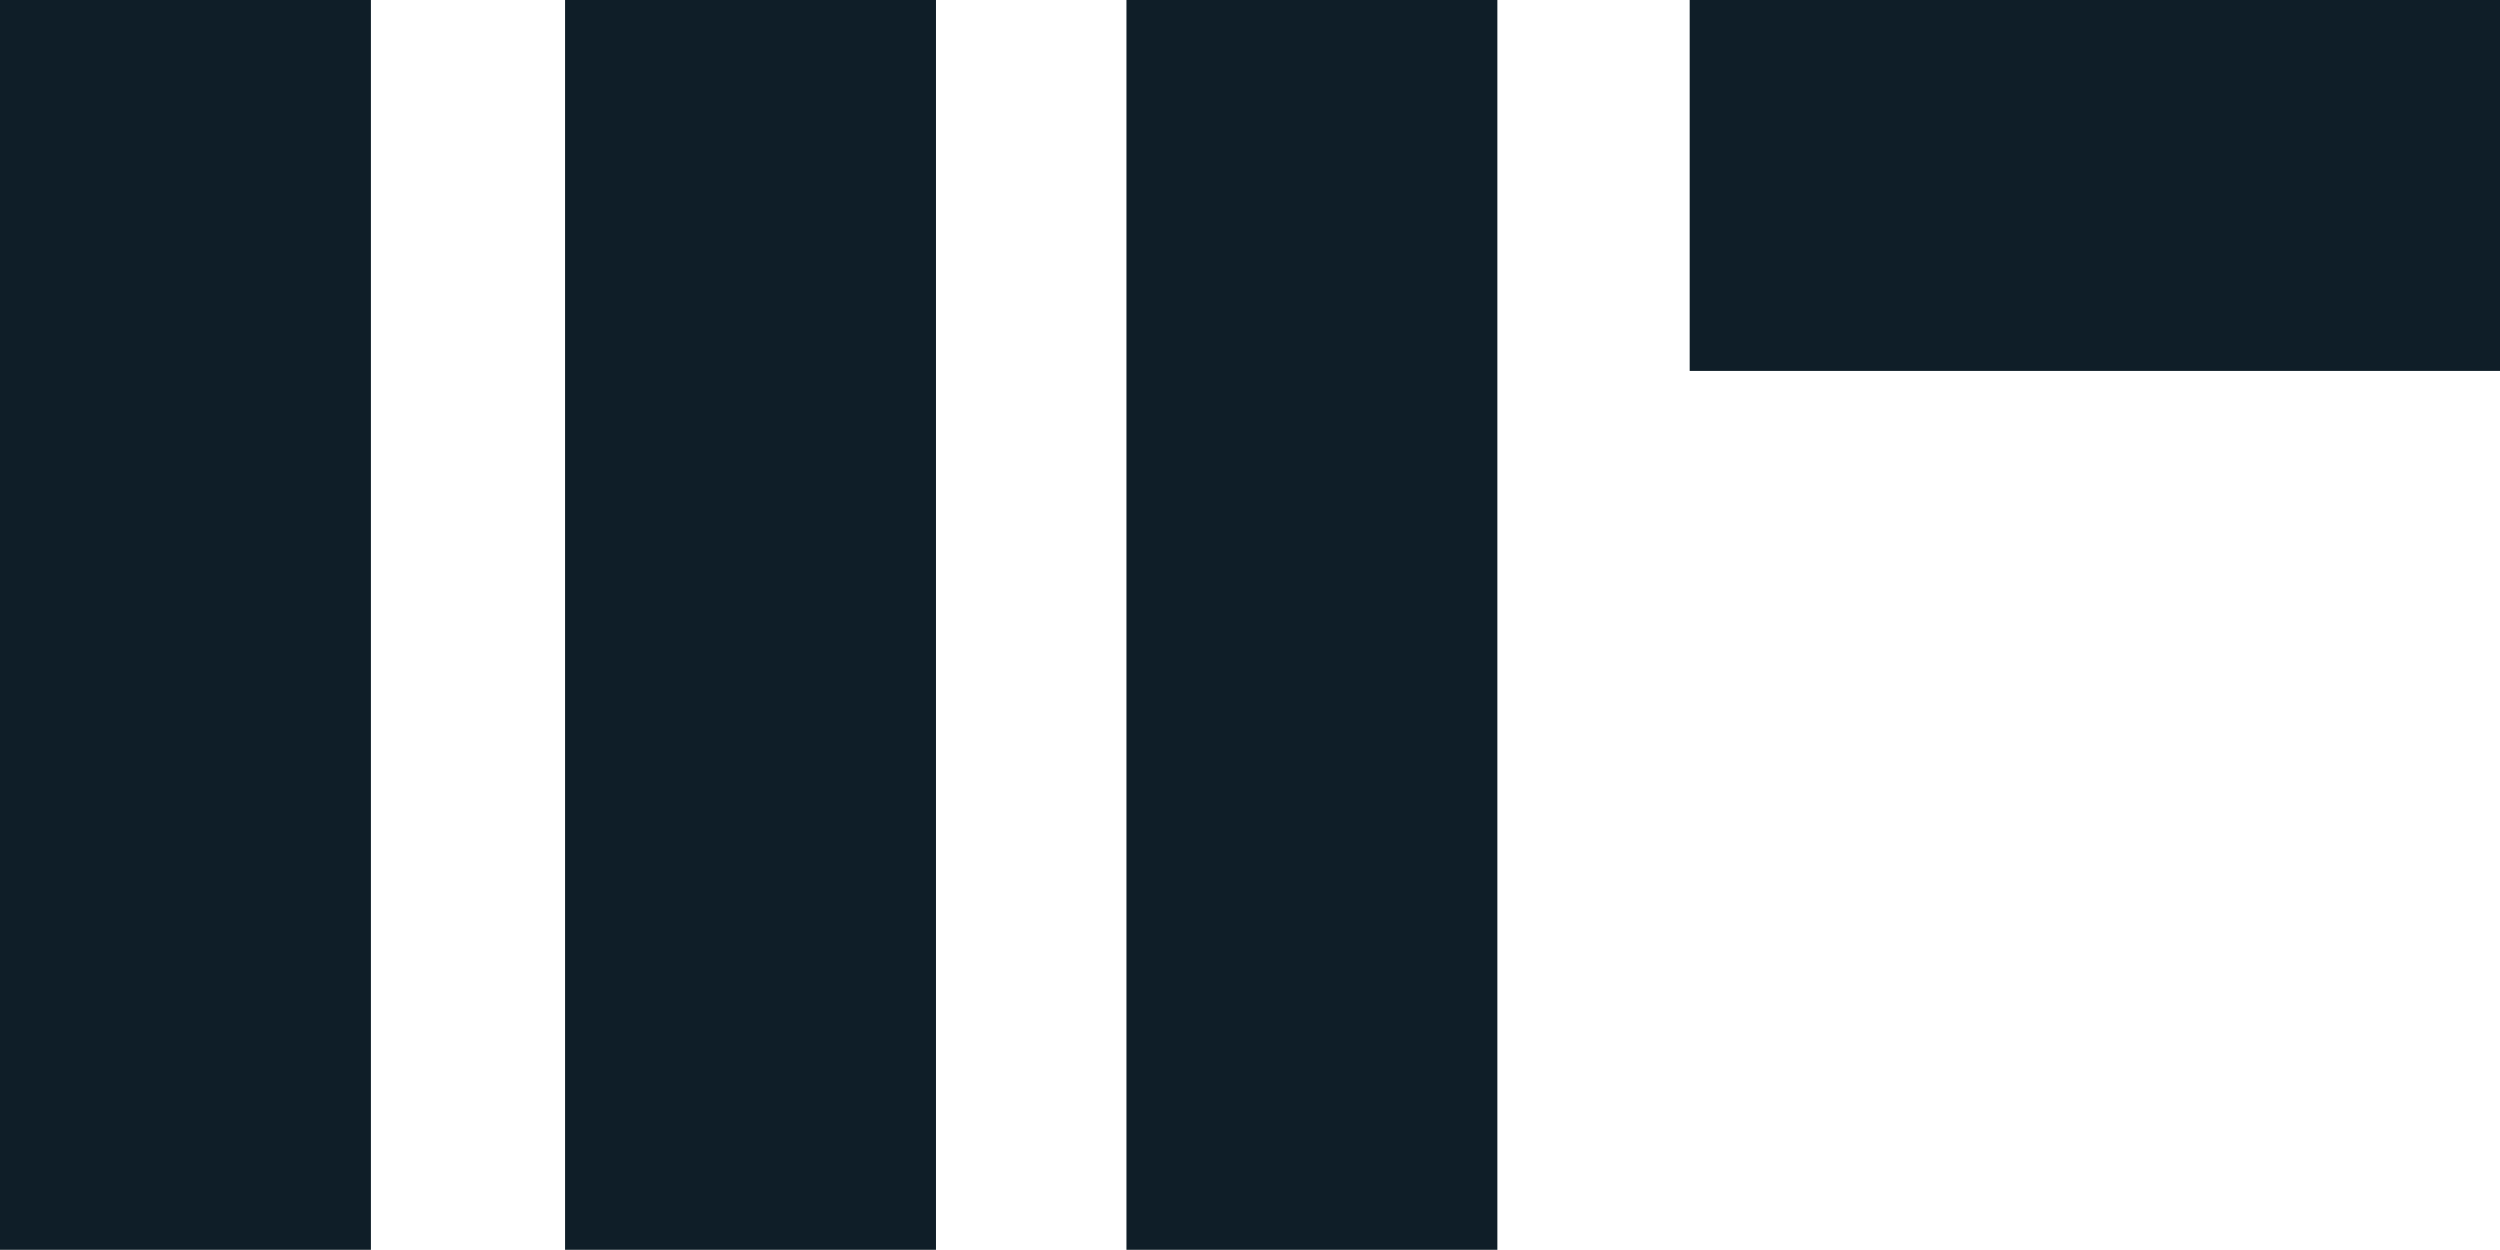
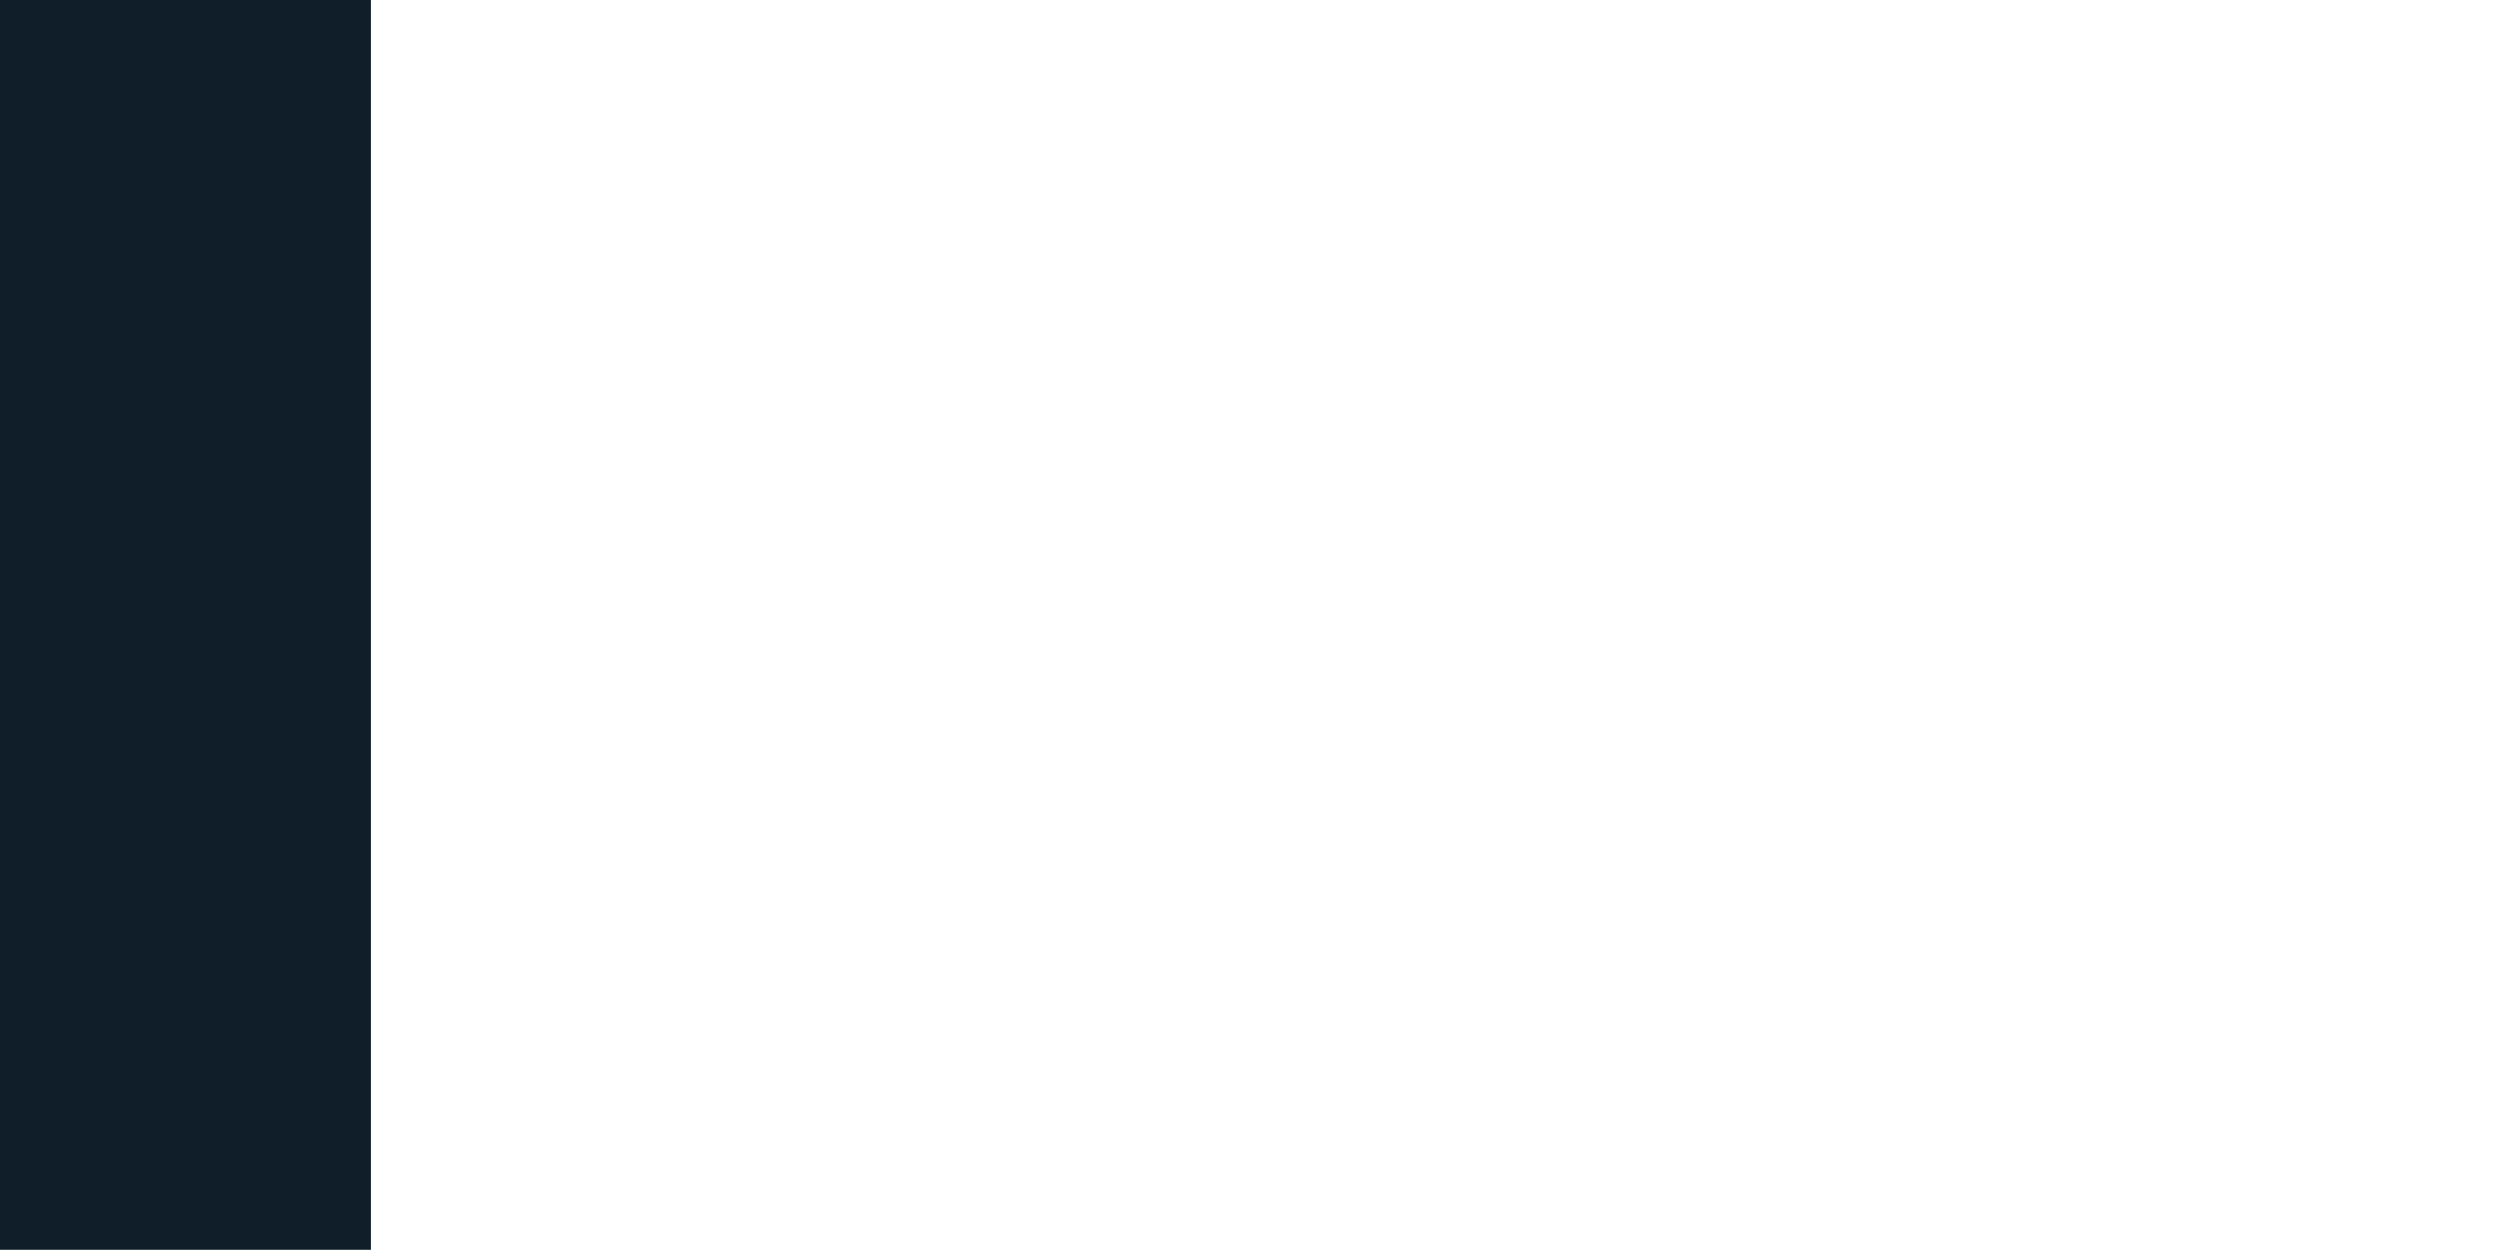
<svg xmlns="http://www.w3.org/2000/svg" id="Ebene_1" data-name="Ebene 1" viewBox="0 0 516.49 258.2">
  <defs>
    <style>.cls-1{fill:#0f1e28;}</style>
  </defs>
  <rect class="cls-1" width="76.63" height="258.2" />
-   <rect class="cls-1" x="116.74" width="76.63" height="258.2" />
-   <rect class="cls-1" x="232.72" width="76.63" height="258.2" />
-   <rect class="cls-1" x="349.08" width="167.42" height="76.63" />
</svg>